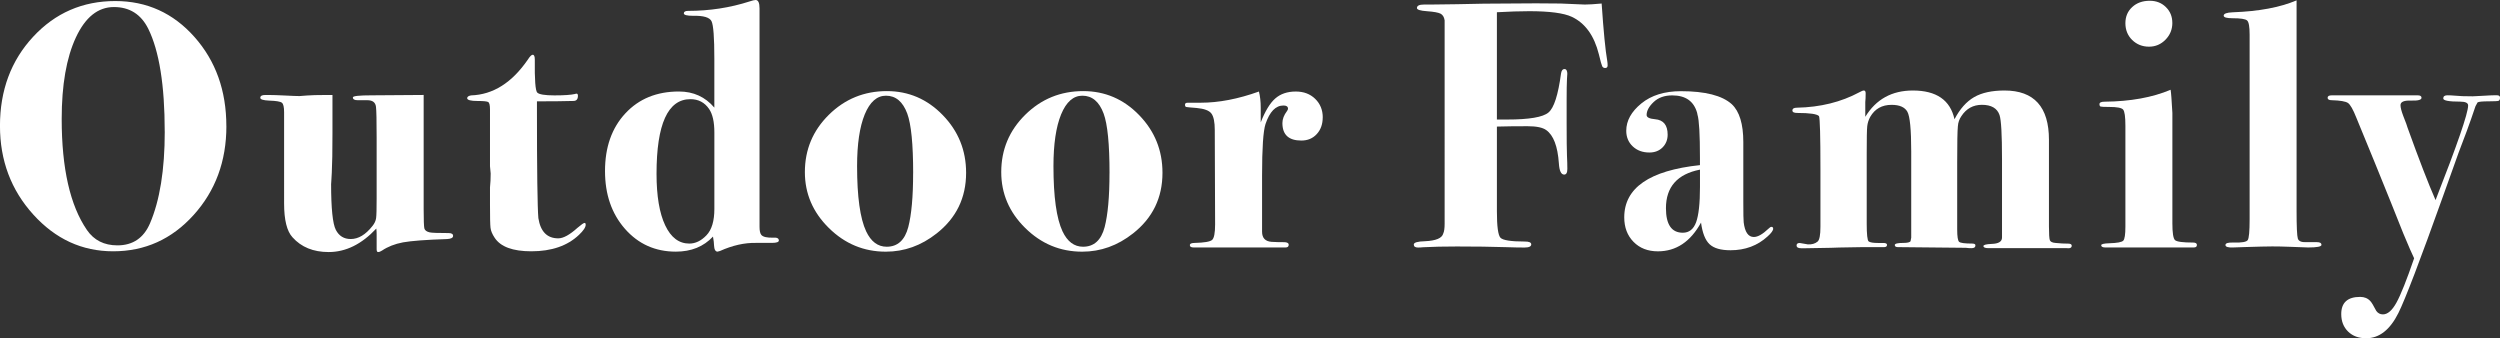
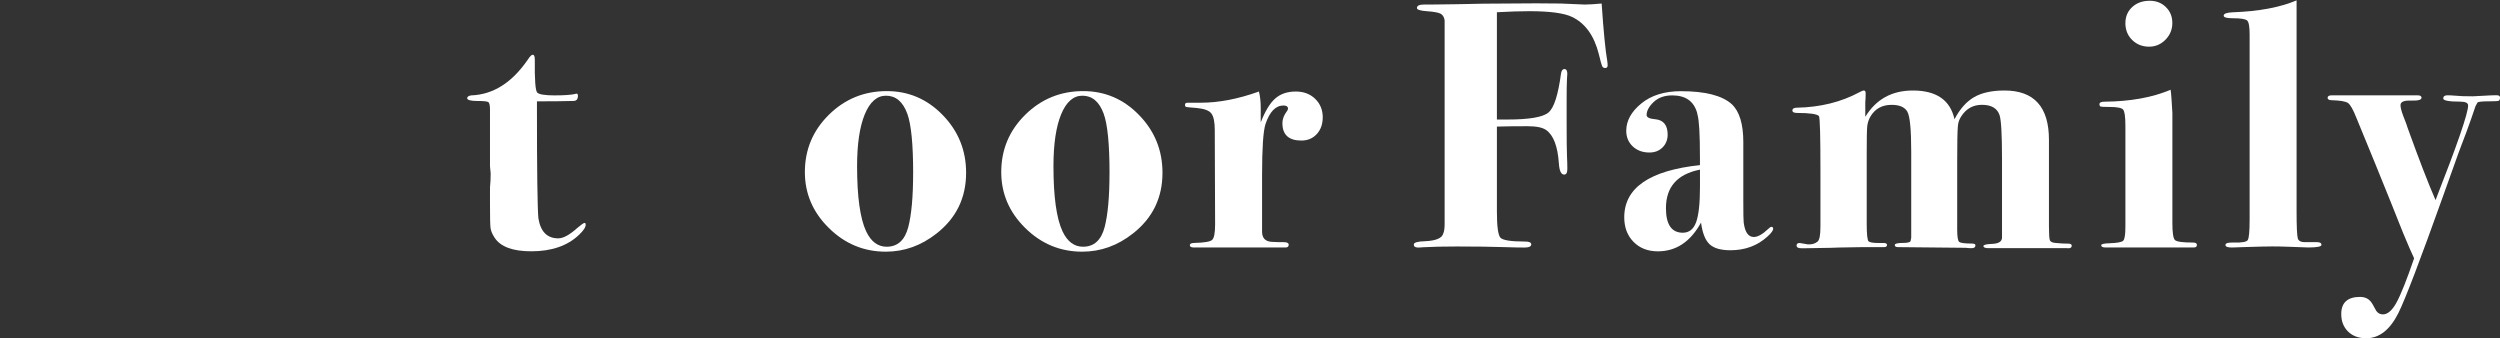
<svg xmlns="http://www.w3.org/2000/svg" viewBox="0 0 80.879 10.942">
  <rect x="0" y="0" width="80.879" height="10.942" fill="#333333" stroke="none" />
  <defs>
    <style>.d{fill:#fff;}</style>
  </defs>
  <g id="a" />
  <g id="b">
    <g id="c">
      <g>
-         <path class="d" d="M7.324,4.082c0,1.134-.354,2.092-1.061,2.875-.706,.782-1.574,1.173-2.602,1.173-1.006,0-1.867-.396-2.585-1.19-.719-.794-1.077-1.75-1.077-2.868C0,2.922,.356,1.962,1.071,1.191,1.785,.42,2.672,.034,3.729,.034c1.021,0,1.875,.388,2.562,1.162,.688,.775,1.032,1.737,1.032,2.886Zm-1.995,.176c0-1.502-.178-2.611-.533-3.329-.234-.468-.604-.701-1.111-.701-.514,0-.924,.328-1.23,.984-.306,.657-.459,1.536-.459,2.639,0,1.6,.272,2.796,.816,3.589,.227,.332,.556,.498,.986,.498,.499,0,.851-.238,1.055-.713,.317-.74,.477-1.729,.477-2.967Z" />
-         <path class="d" d="M14.658,7.631c0,.062-.064,.095-.193,.103-.688,.022-1.164,.059-1.429,.107-.265,.05-.491,.139-.68,.267-.046,.03-.087,.046-.125,.046-.03,0-.046-.03-.046-.091v-.488c0-.067-.004-.128-.011-.181-.473,.506-.986,.76-1.542,.76-.495,0-.885-.159-1.17-.478-.181-.197-.271-.561-.271-1.091V3.63c0-.167-.024-.27-.072-.307-.049-.038-.185-.061-.408-.068-.193-.008-.29-.038-.29-.091,0-.061,.053-.091,.158-.091h.125c.113,0,.285,.006,.516,.017,.23,.012,.388,.018,.471,.018,.015,0,.093-.006,.232-.018,.14-.011,.346-.017,.618-.017h.215v1.23c0,.585-.007,1.015-.022,1.287-.015,.274-.022,.392-.022,.354,0,.798,.051,1.296,.153,1.493,.102,.197,.263,.296,.481,.296,.25,0,.483-.141,.703-.421,.068-.083,.107-.168,.119-.256,.012-.087,.017-.301,.017-.642v-1.955c0-.554-.007-.887-.021-1.001-.016-.144-.108-.216-.28-.216h-.312c-.104,0-.156-.03-.156-.091,0-.045,.203-.067,.609-.067,.354,0,.914-.004,1.681-.012v3.685c0,.355,.008,.565,.022,.63,.016,.064,.072,.107,.171,.13,.067,.016,.271,.023,.612,.023,.098,0,.147,.03,.147,.09Z" />
        <path class="d" d="M18.948,7.269c0,.083-.072,.192-.217,.329-.373,.355-.887,.532-1.542,.532-.602,0-.998-.147-1.188-.441-.076-.114-.12-.22-.132-.318-.012-.098-.017-.352-.017-.76v-.544c.015-.144,.022-.295,.022-.453l-.022-.238v-1.837c0-.136-.02-.216-.057-.238-.038-.022-.151-.034-.341-.034-.227,0-.34-.03-.34-.091,0-.045,.041-.075,.125-.09,.71-.023,1.322-.408,1.837-1.157,.067-.105,.12-.158,.158-.158,.046,0,.068,.053,.068,.158-.008,.65,.019,1.006,.079,1.066s.245,.091,.556,.091c.317,0,.54-.016,.669-.046,.015-.007,.03-.011,.045-.011,.03,0,.046,.023,.046,.07,0,.111-.049,.167-.146,.167-.308,.008-.648,.012-1.022,.012h-.158v.237c0,2.015,.016,3.196,.046,3.542,.069,.436,.283,.654,.645,.654,.161,0,.368-.113,.621-.341,.123-.105,.199-.158,.23-.158,.023,0,.034,.019,.034,.057Z" />
-         <path class="d" d="M25.198,7.778c0,.054-.076,.08-.228,.08h-.51c-.37-.008-.76,.079-1.168,.262-.045,.015-.072,.021-.079,.021-.068,0-.106-.068-.113-.204,0-.068-.012-.162-.034-.283-.303,.325-.703,.487-1.202,.487-.665,0-1.213-.246-1.645-.737-.431-.491-.646-1.114-.646-1.871,0-.771,.219-1.393,.657-1.864,.438-.473,1.017-.709,1.735-.709,.468,0,.85,.174,1.145,.521V1.894c0-.68-.03-1.082-.091-1.207s-.261-.184-.601-.176c-.196,0-.295-.026-.295-.079s.046-.08,.138-.08c.694,0,1.357-.102,1.991-.306,.091-.03,.156-.046,.194-.046,.084,0,.126,.091,.126,.272V7.337c0,.128,.019,.215,.057,.261,.053,.067,.186,.098,.396,.091,.114-.008,.171,.022,.171,.09Zm-2.087-1.021v-2.472c0-.34-.057-.593-.171-.76-.145-.211-.346-.317-.604-.317-.73,0-1.096,.806-1.096,2.415,0,.719,.094,1.274,.28,1.667,.186,.394,.446,.59,.781,.59,.197,0,.382-.089,.553-.267,.172-.178,.257-.463,.257-.856Z" />
        <path class="d" d="M31.255,5.591c0,.809-.318,1.462-.953,1.961-.499,.394-1.047,.59-1.644,.59-.711,0-1.325-.255-1.843-.766-.518-.51-.776-1.112-.776-1.809,0-.726,.259-1.344,.776-1.854,.518-.511,1.144-.766,1.877-.766,.702,0,1.306,.259,1.808,.777,.503,.518,.755,1.139,.755,1.865Zm-1.713,.011c0-.938-.063-1.58-.191-1.928-.143-.385-.372-.578-.688-.578-.293,0-.521,.202-.688,.606-.165,.405-.247,.962-.247,1.673,0,.99,.098,1.693,.293,2.109,.157,.332,.379,.498,.664,.498,.354,0,.587-.211,.699-.635,.104-.4,.157-.982,.157-1.746Z" />
        <path class="d" d="M37.608,5.591c0,.809-.318,1.462-.953,1.961-.499,.394-1.047,.59-1.644,.59-.711,0-1.325-.255-1.843-.766-.518-.51-.776-1.112-.776-1.809,0-.726,.259-1.344,.776-1.854,.518-.511,1.144-.766,1.877-.766,.702,0,1.306,.259,1.808,.777,.503,.518,.755,1.139,.755,1.865Zm-1.713,.011c0-.938-.063-1.58-.191-1.928-.143-.385-.372-.578-.688-.578-.293,0-.521,.202-.688,.606-.165,.405-.247,.962-.247,1.673,0,.99,.098,1.693,.293,2.109,.157,.332,.379,.498,.664,.498,.354,0,.587-.211,.699-.635,.104-.4,.157-.982,.157-1.746Z" />
        <path class="d" d="M42.792,3.799c0,.22-.064,.398-.193,.539-.128,.14-.295,.209-.499,.209-.408,0-.612-.188-.612-.566,0-.129,.05-.257,.147-.386,.023-.03,.034-.057,.034-.079,0-.068-.049-.103-.146-.103-.254,0-.447,.2-.582,.6-.074,.227-.111,.78-.111,1.662v1.821c0,.203,.102,.312,.306,.328,.121,.008,.265,.011,.432,.011,.083,.008,.124,.034,.124,.08,0,.061-.033,.091-.102,.091h-1.213c.029,0-.141,0-.511,0h-1.247c-.083,0-.125-.024-.125-.074,0-.049,.053-.073,.159-.073,.31-.008,.497-.04,.561-.097,.064-.057,.097-.224,.097-.503l-.011-3.054c0-.256-.036-.434-.108-.531-.071-.098-.232-.158-.481-.181-.197-.015-.309-.025-.335-.032s-.039-.032-.039-.074c0-.043,.029-.064,.09-.064h.42c.582,0,1.209-.12,1.882-.362,.038,.151,.058,.325,.058,.521v.477c.143-.366,.3-.624,.47-.773,.171-.15,.392-.225,.664-.225,.257,0,.466,.079,.629,.238,.162,.158,.244,.358,.244,.601Z" />
        <path class="d" d="M52.01,2.11c0,.06-.026,.09-.079,.09-.046,0-.078-.019-.098-.057-.019-.038-.055-.166-.107-.386-.151-.604-.443-1.009-.876-1.213-.258-.121-.717-.182-1.376-.182-.304,0-.652,.012-1.047,.034V3.867h.331c.714,0,1.16-.076,1.338-.228,.179-.15,.313-.57,.405-1.258,.015-.099,.053-.147,.114-.147,.061,0,.091,.057,.091,.17,0-.038-.004,.014-.012,.153-.007,.14-.011,.368-.011,.686v.737c0,.529,.004,.879,.011,1.049,.008,.17,.012,.315,.012,.437s-.034,.182-.103,.182c-.099,0-.156-.121-.171-.363-.038-.552-.175-.911-.41-1.077-.114-.083-.315-.125-.604-.125-.387,0-.718,.004-.991,.012v2.744c0,.483,.038,.767,.114,.851,.077,.083,.34,.124,.791,.124,.138,0,.206,.03,.206,.091,0,.068-.072,.103-.216,.103-.166,0-.366-.004-.601-.012-.469-.015-.998-.022-1.587-.022-.416,0-.783,.008-1.101,.025-.045,.006-.098,.009-.158,.009-.091,0-.137-.032-.137-.097s.121-.101,.363-.107c.355-.016,.552-.099,.59-.25,.03-.061,.045-.166,.045-.317V.658c-.016-.105-.06-.178-.132-.216-.073-.037-.218-.063-.437-.079-.218-.015-.327-.049-.327-.103,0-.075,.075-.113,.227-.113h.216c.03,0,.317-.003,.861-.011,.604-.016,1.138-.022,1.599-.022,.688-.008,1.271-.008,1.746,0l.782,.033c.121,0,.303-.011,.545-.033,.061,.896,.121,1.518,.182,1.861,.007,.045,.011,.09,.011,.135Z" />
        <path class="d" d="M57.366,7.395c0,.061-.061,.146-.181,.253-.325,.299-.726,.448-1.202,.448-.311,0-.535-.064-.675-.194-.14-.131-.232-.364-.277-.701-.341,.62-.806,.93-1.396,.93-.324,0-.587-.102-.787-.306-.201-.204-.301-.469-.301-.794,0-.952,.816-1.516,2.449-1.689v-.238c0-.756-.026-1.221-.08-1.395l-.011-.057c-.106-.378-.374-.566-.806-.566-.249,0-.449,.071-.601,.215s-.227,.283-.227,.42c0,.075,.091,.121,.272,.136,.271,.022,.408,.189,.408,.499,0,.166-.056,.305-.165,.414s-.251,.164-.425,.164c-.22,0-.399-.066-.539-.198s-.21-.301-.21-.505c0-.324,.163-.619,.488-.884,.324-.265,.752-.397,1.281-.397,.786,0,1.334,.141,1.644,.42,.25,.234,.374,.643,.374,1.225v1.938c0,.378,.004,.598,.012,.658,.038,.317,.147,.476,.329,.476,.128,0,.287-.091,.476-.271,.038-.038,.068-.057,.091-.057,.038,0,.057,.019,.057,.058Zm-2.369-1.351v-.556c-.733,.144-1.101,.56-1.101,1.247,0,.529,.182,.794,.545,.794,.204,0,.348-.113,.431-.34,.083-.228,.125-.608,.125-1.146Z" />
        <path class="d" d="M67.024,7.948c0,.068-.057,.095-.17,.08h-2.529c-.105,0-.158-.023-.158-.068,0-.038,.089-.062,.266-.069,.224-.007,.335-.075,.335-.205v-2.547c0-.784-.026-1.257-.08-1.417-.076-.221-.267-.331-.571-.331-.281,0-.503,.122-.662,.364-.069,.1-.107,.209-.115,.331-.015,.145-.022,.535-.022,1.174v2.164c0,.229,.021,.361,.062,.399,.041,.038,.184,.057,.425,.057,.068,0,.103,.02,.103,.057,0,.062-.042,.092-.125,.092-.075,0-.136-.004-.182-.012l-2.199-.022c-.068,0-.103-.022-.103-.068,0-.045,.091-.068,.272-.068,.136,0,.216-.019,.238-.057l.022-.113v-2.785c0-.712-.042-1.143-.125-1.29s-.253-.222-.51-.222c-.311,0-.541,.129-.691,.388-.054,.099-.085,.199-.097,.302s-.017,.4-.017,.895v2.257c0,.35,.021,.541,.062,.575,.042,.034,.146,.052,.312,.052h.17c.075,0,.113,.021,.113,.062,0,.049-.034,.073-.103,.073h-.748c-.604,.009-.926,.016-.964,.021-.362,.009-.631,.014-.805,.014h-.159c-.098,0-.147-.03-.147-.091,0-.053,.034-.079,.103-.079l.261,.045c.128,.008,.234-.022,.317-.091,.061-.054,.091-.213,.091-.479v-1.881c0-1.056-.016-1.622-.046-1.698-.061-.068-.294-.103-.702-.103-.106,0-.159-.026-.159-.079,0-.061,.049-.091,.147-.091,.756-.015,1.429-.182,2.019-.499,.067-.038,.117-.057,.147-.057,.037,0,.057,.03,.057,.091,0,.113-.004,.208-.012,.283v.477c.347-.567,.86-.851,1.539-.851,.762,0,1.211,.31,1.347,.93,.174-.333,.385-.571,.634-.715s.577-.215,.984-.215c.958,0,1.438,.531,1.438,1.595v2.802c0,.243,.01,.391,.028,.444,.019,.053,.081,.083,.188,.091,.15,.016,.287,.022,.408,.022,.075,0,.113,.023,.113,.068Z" />
        <path class="d" d="M71.073,7.926c0,.054-.034,.08-.102,.08h-2.858c-.09,0-.136-.024-.136-.073,0-.036,.087-.058,.261-.063,.257-.007,.408-.036,.454-.085,.045-.05,.068-.199,.068-.45v-3.271c0-.288-.025-.461-.074-.519-.049-.057-.198-.085-.448-.085-.158,0-.251-.004-.277-.012s-.04-.034-.04-.079c0-.053,.057-.079,.17-.079,.832-.008,1.543-.137,2.132-.386,.016,.091,.034,.34,.057,.748v3.571c0,.311,.028,.492,.085,.545s.252,.079,.584,.079c.083,0,.125,.026,.125,.079Zm-.794-7.188c0,.212-.073,.394-.22,.544-.147,.151-.325,.228-.534,.228-.216,0-.397-.072-.545-.216-.146-.144-.22-.325-.22-.544,0-.212,.073-.386,.22-.521,.147-.137,.337-.204,.568-.204,.209,0,.383,.067,.521,.204,.14,.136,.209,.306,.209,.51Z" />
        <path class="d" d="M75.104,7.921c0,.057-.143,.085-.429,.085-.068,0-.279-.008-.633-.023-.181-.007-.357-.011-.531-.011-.165,0-.475,.008-.926,.022l-.339,.012c-.166,.007-.249-.02-.249-.079,0-.061,.087-.087,.261-.08,.265,.008,.418-.019,.459-.079,.042-.061,.062-.286,.062-.679V1.122c0-.257-.026-.409-.08-.458-.054-.05-.211-.074-.472-.074-.191,0-.287-.027-.287-.084,0-.064,.098-.101,.293-.108,.843-.03,1.531-.159,2.065-.386V6.814c0,.515,.014,.815,.04,.902s.119,.126,.277,.118h.341c.098,0,.146,.028,.146,.086Z" />
        <path class="d" d="M80.879,3.164c0,.053-.016,.085-.045,.097-.03,.011-.137,.017-.318,.017-.204,0-.324,.012-.362,.034l-.068,.124-.136,.397c-.061,.182-.196,.548-.408,1.1-.016,.046-.182,.511-.499,1.395-.748,2.094-1.232,3.36-1.451,3.799-.272,.544-.62,.816-1.043,.816-.242,0-.437-.072-.584-.216s-.222-.333-.222-.566c0-.371,.204-.556,.612-.556,.137,0,.246,.045,.329,.136,.038,.038,.103,.144,.192,.317,.053,.075,.125,.113,.216,.113,.151,0,.297-.126,.437-.38,.14-.253,.331-.731,.572-1.435-.061-.121-.177-.389-.351-.805-.227-.574-.529-1.326-.908-2.256-.091-.227-.294-.723-.61-1.486-.106-.268-.197-.427-.272-.478-.076-.051-.25-.081-.522-.089-.091,0-.136-.026-.136-.079s.045-.079,.136-.079h2.777c.084,0,.125,.026,.125,.079,0,.068-.113,.099-.34,.091s-.34,.041-.34,.147c0,.075,.029,.192,.09,.352,.084,.211,.129,.336,.137,.374,.37,1.028,.673,1.811,.907,2.347,.702-1.791,1.054-2.812,1.054-3.062,0-.083-.087-.124-.261-.124-.362,0-.544-.034-.544-.103s.045-.102,.136-.102c.076,0,.151,.004,.228,.011,.144,.016,.34,.022,.589,.022,.03,0,.142-.005,.335-.017,.192-.012,.319-.017,.38-.017h.067c.068,0,.103,.026,.103,.079Z" />
      </g>
    </g>
  </g>
</svg>